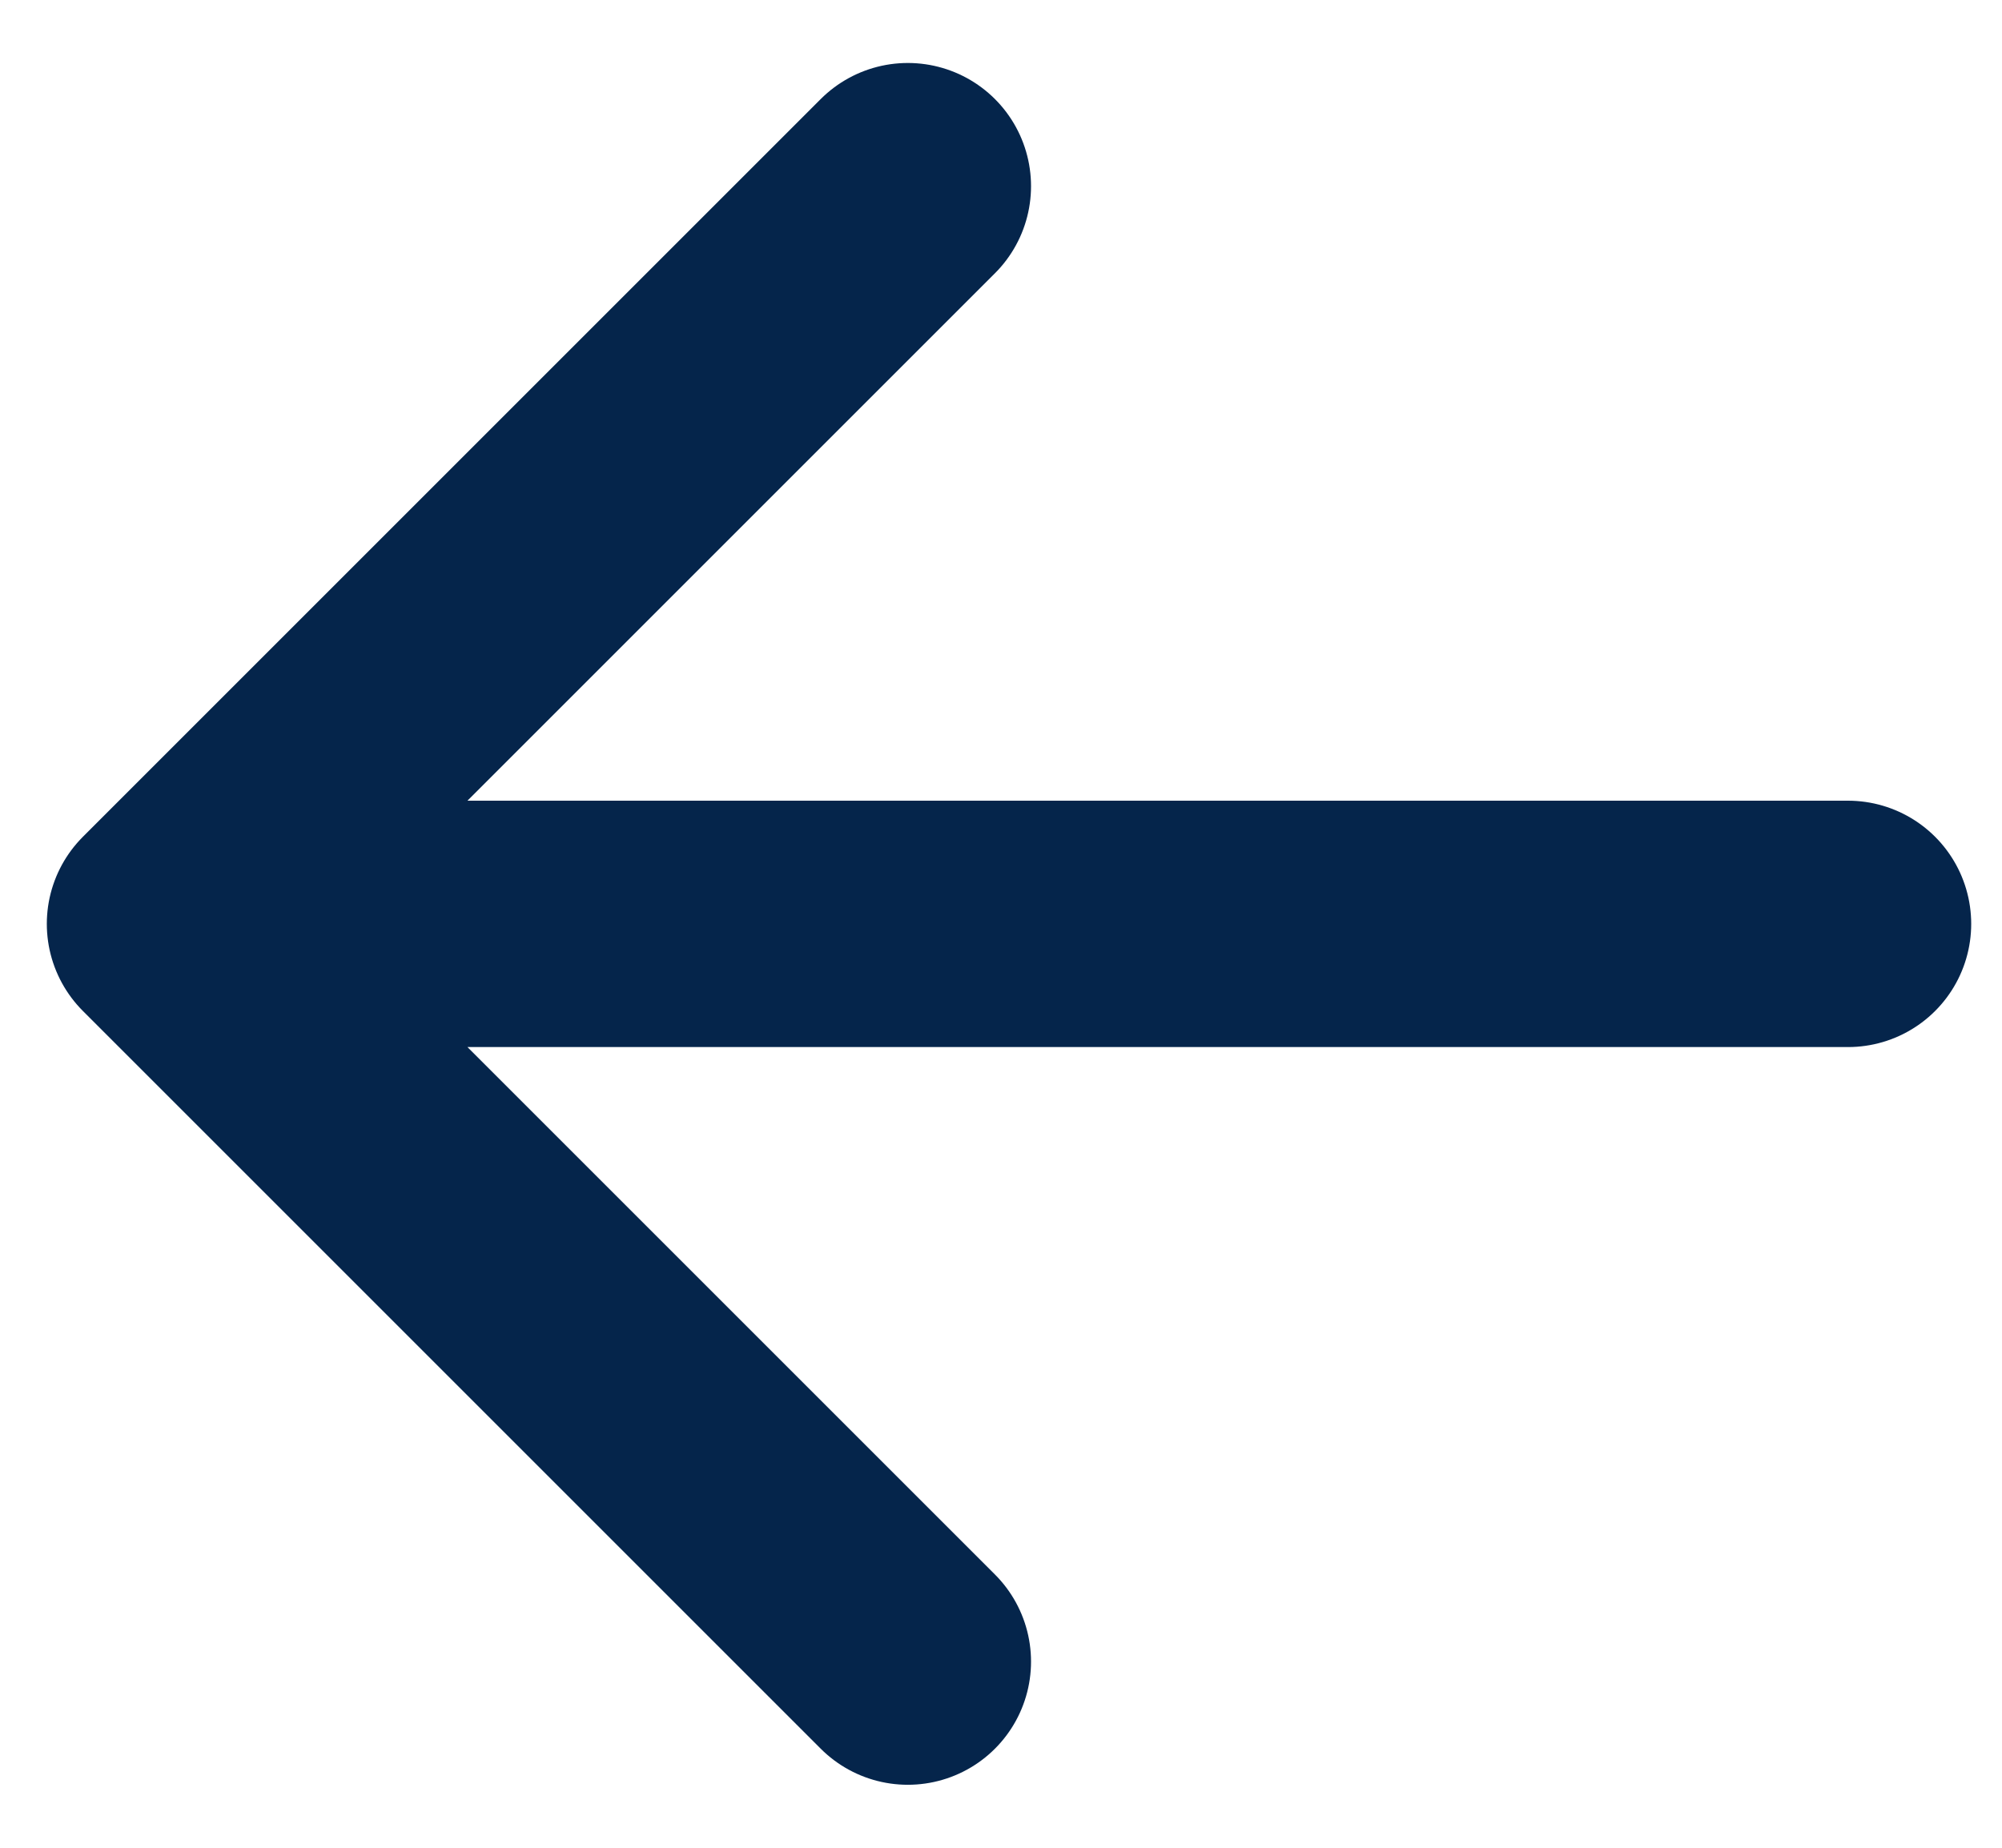
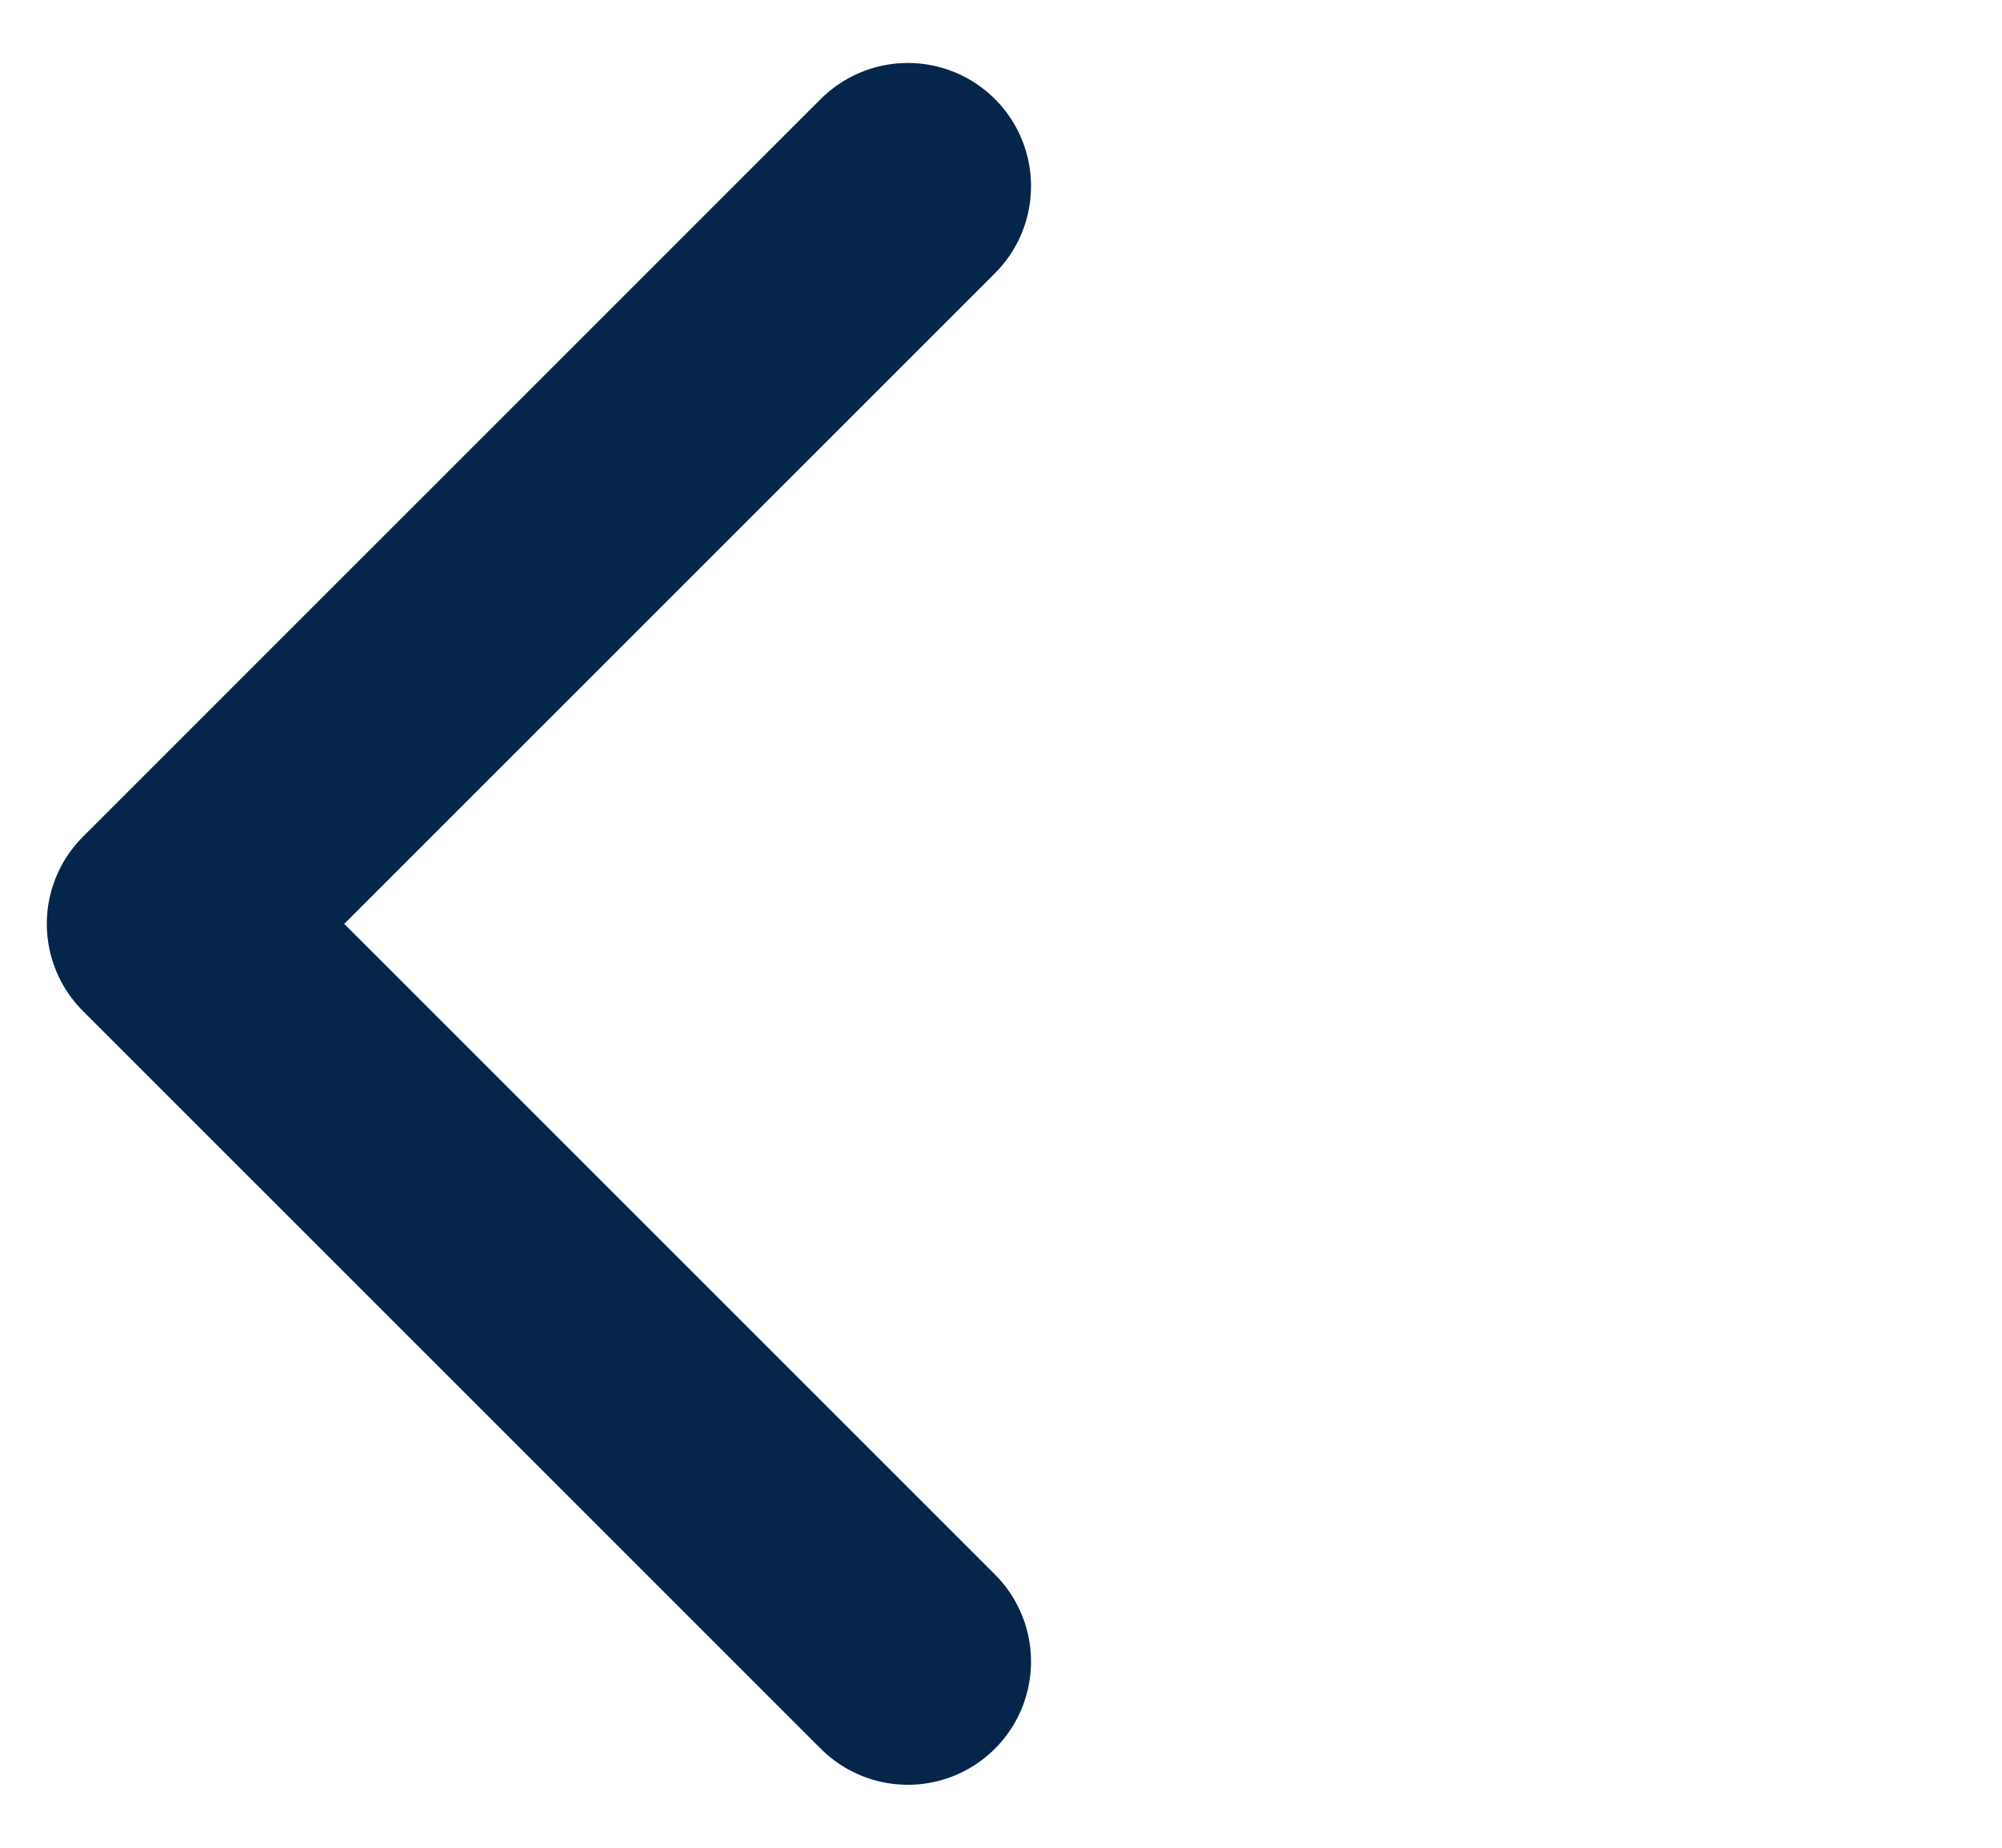
<svg xmlns="http://www.w3.org/2000/svg" width="13" height="12" viewBox="0 0 13 12" fill="none">
-   <path d="M1.104 6L5.895 1.209M1.104 6L5.895 10.791M1.104 6L12 6" stroke="#05254B" stroke-width="1.6" stroke-linecap="round" stroke-linejoin="round" />
+   <path d="M1.104 6L5.895 1.209M1.104 6L5.895 10.791M1.104 6" stroke="#05254B" stroke-width="1.6" stroke-linecap="round" stroke-linejoin="round" />
</svg>